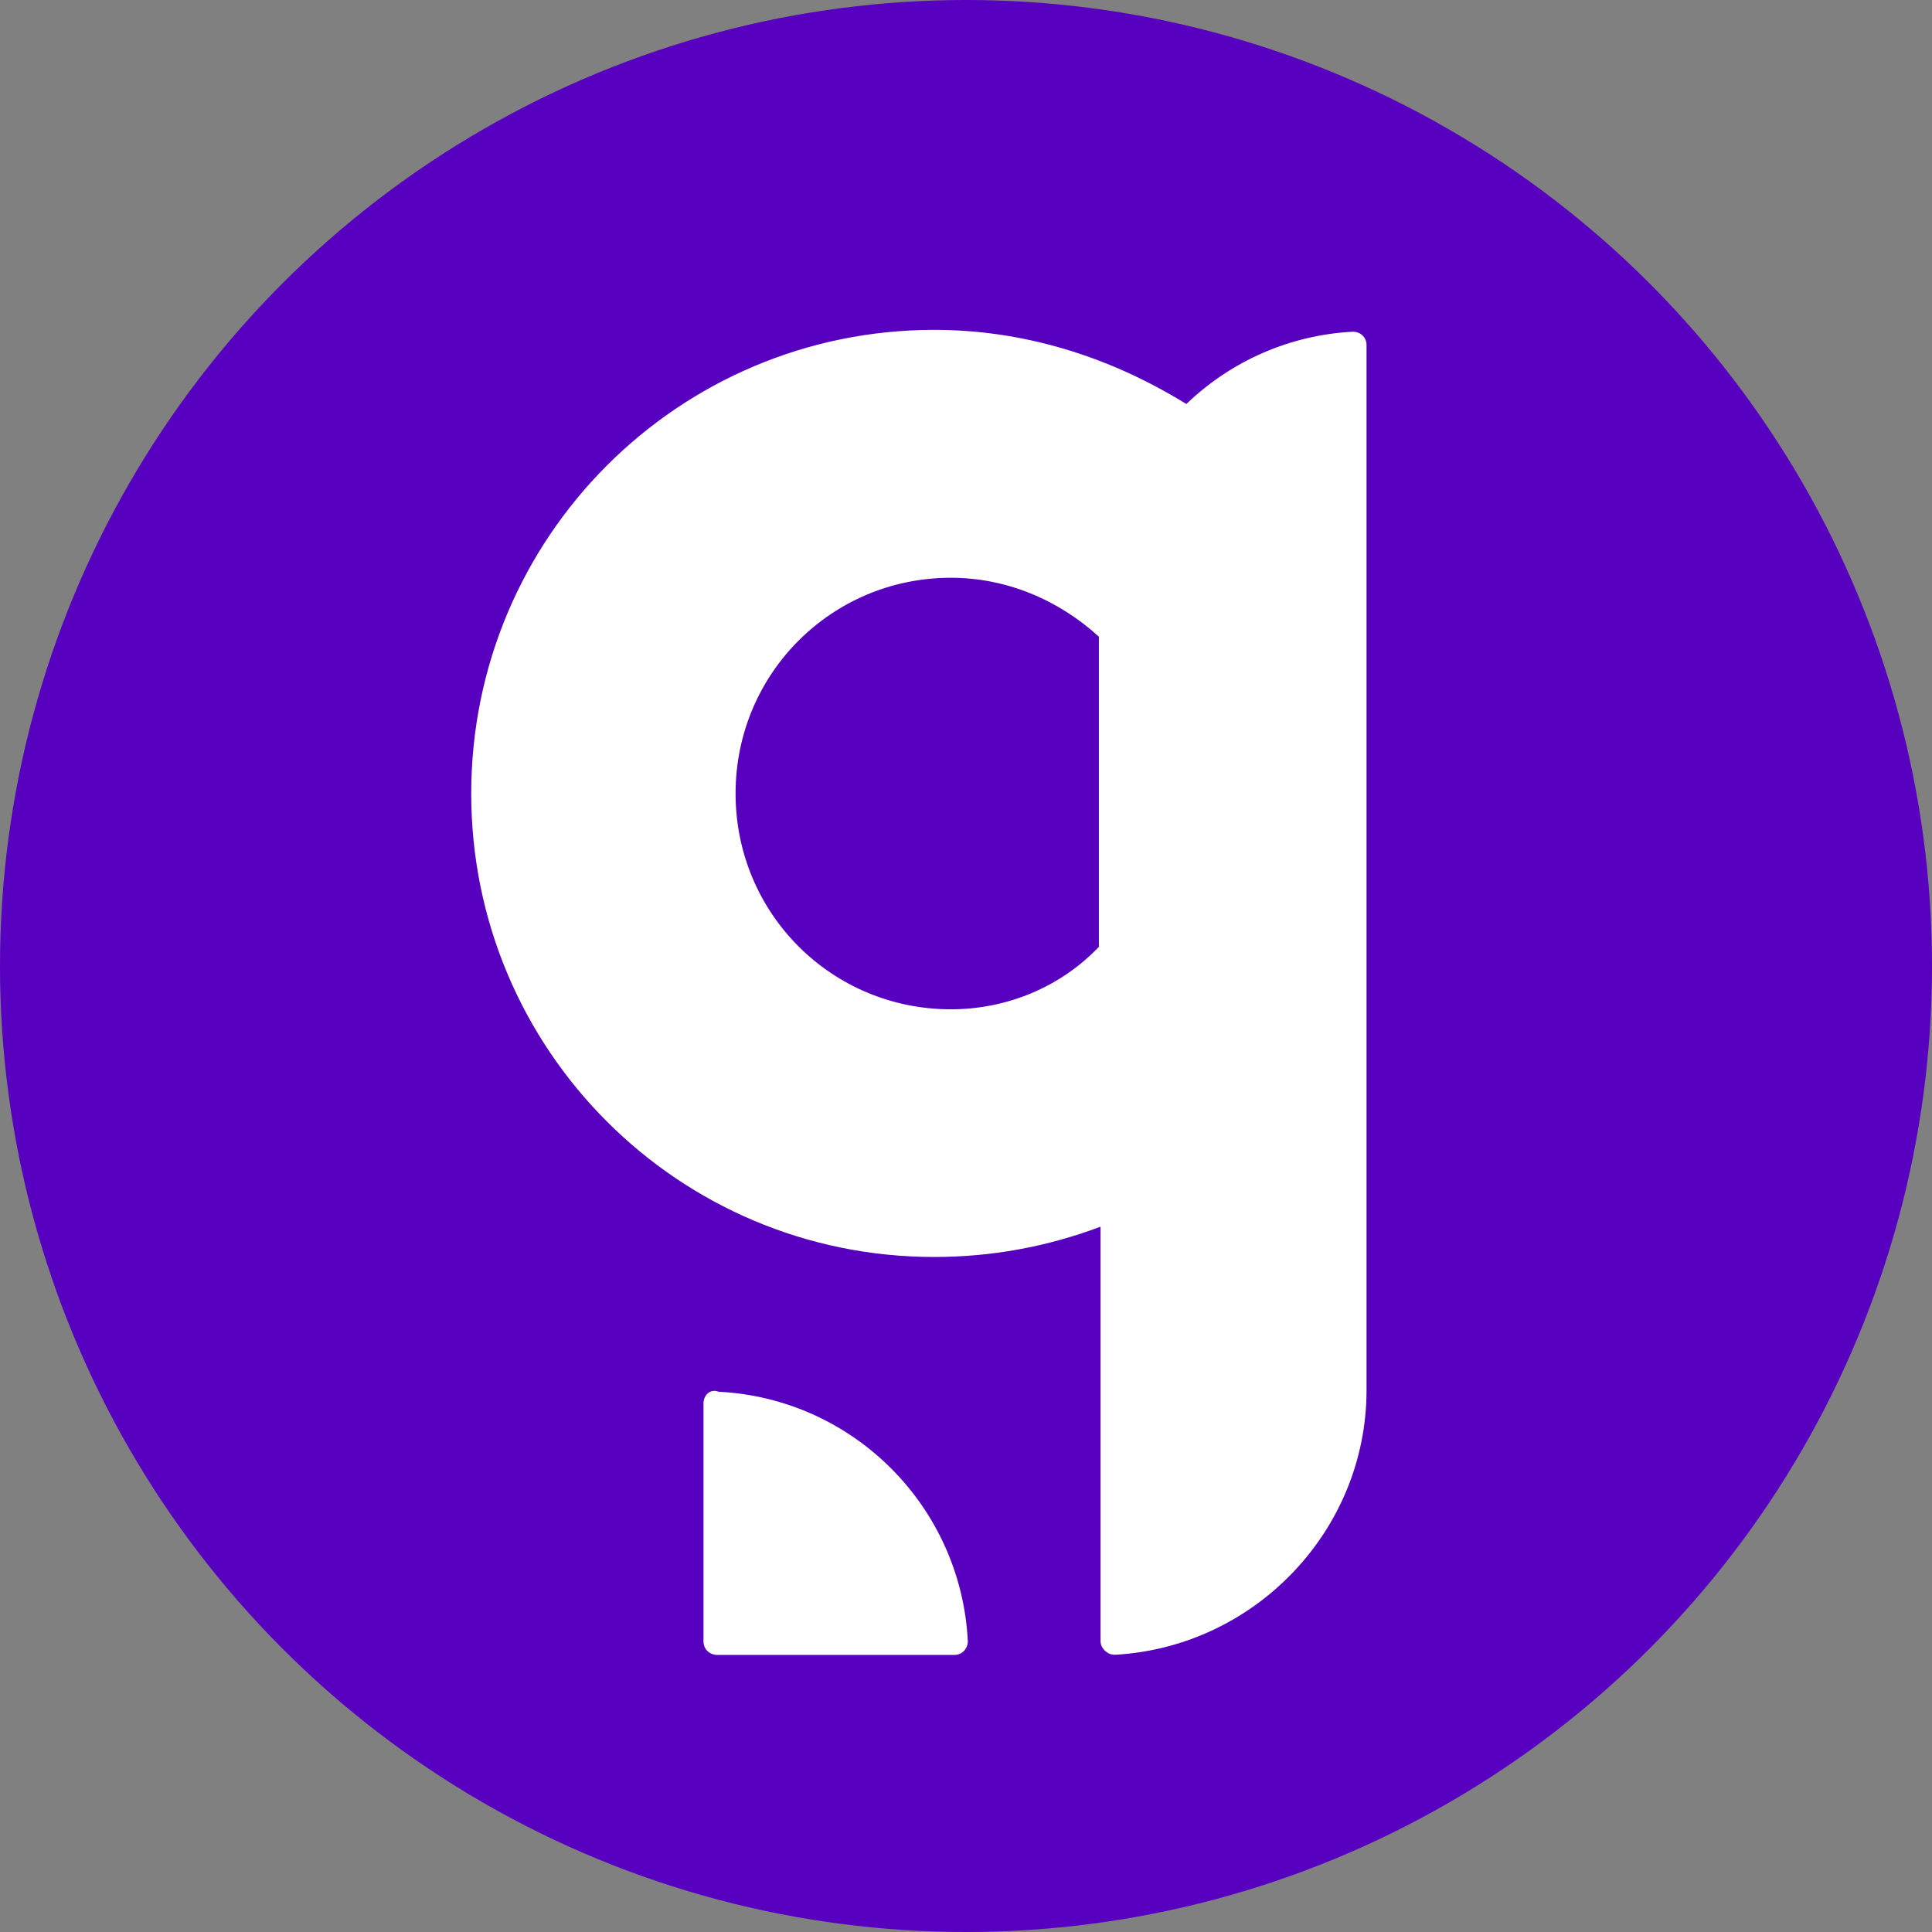
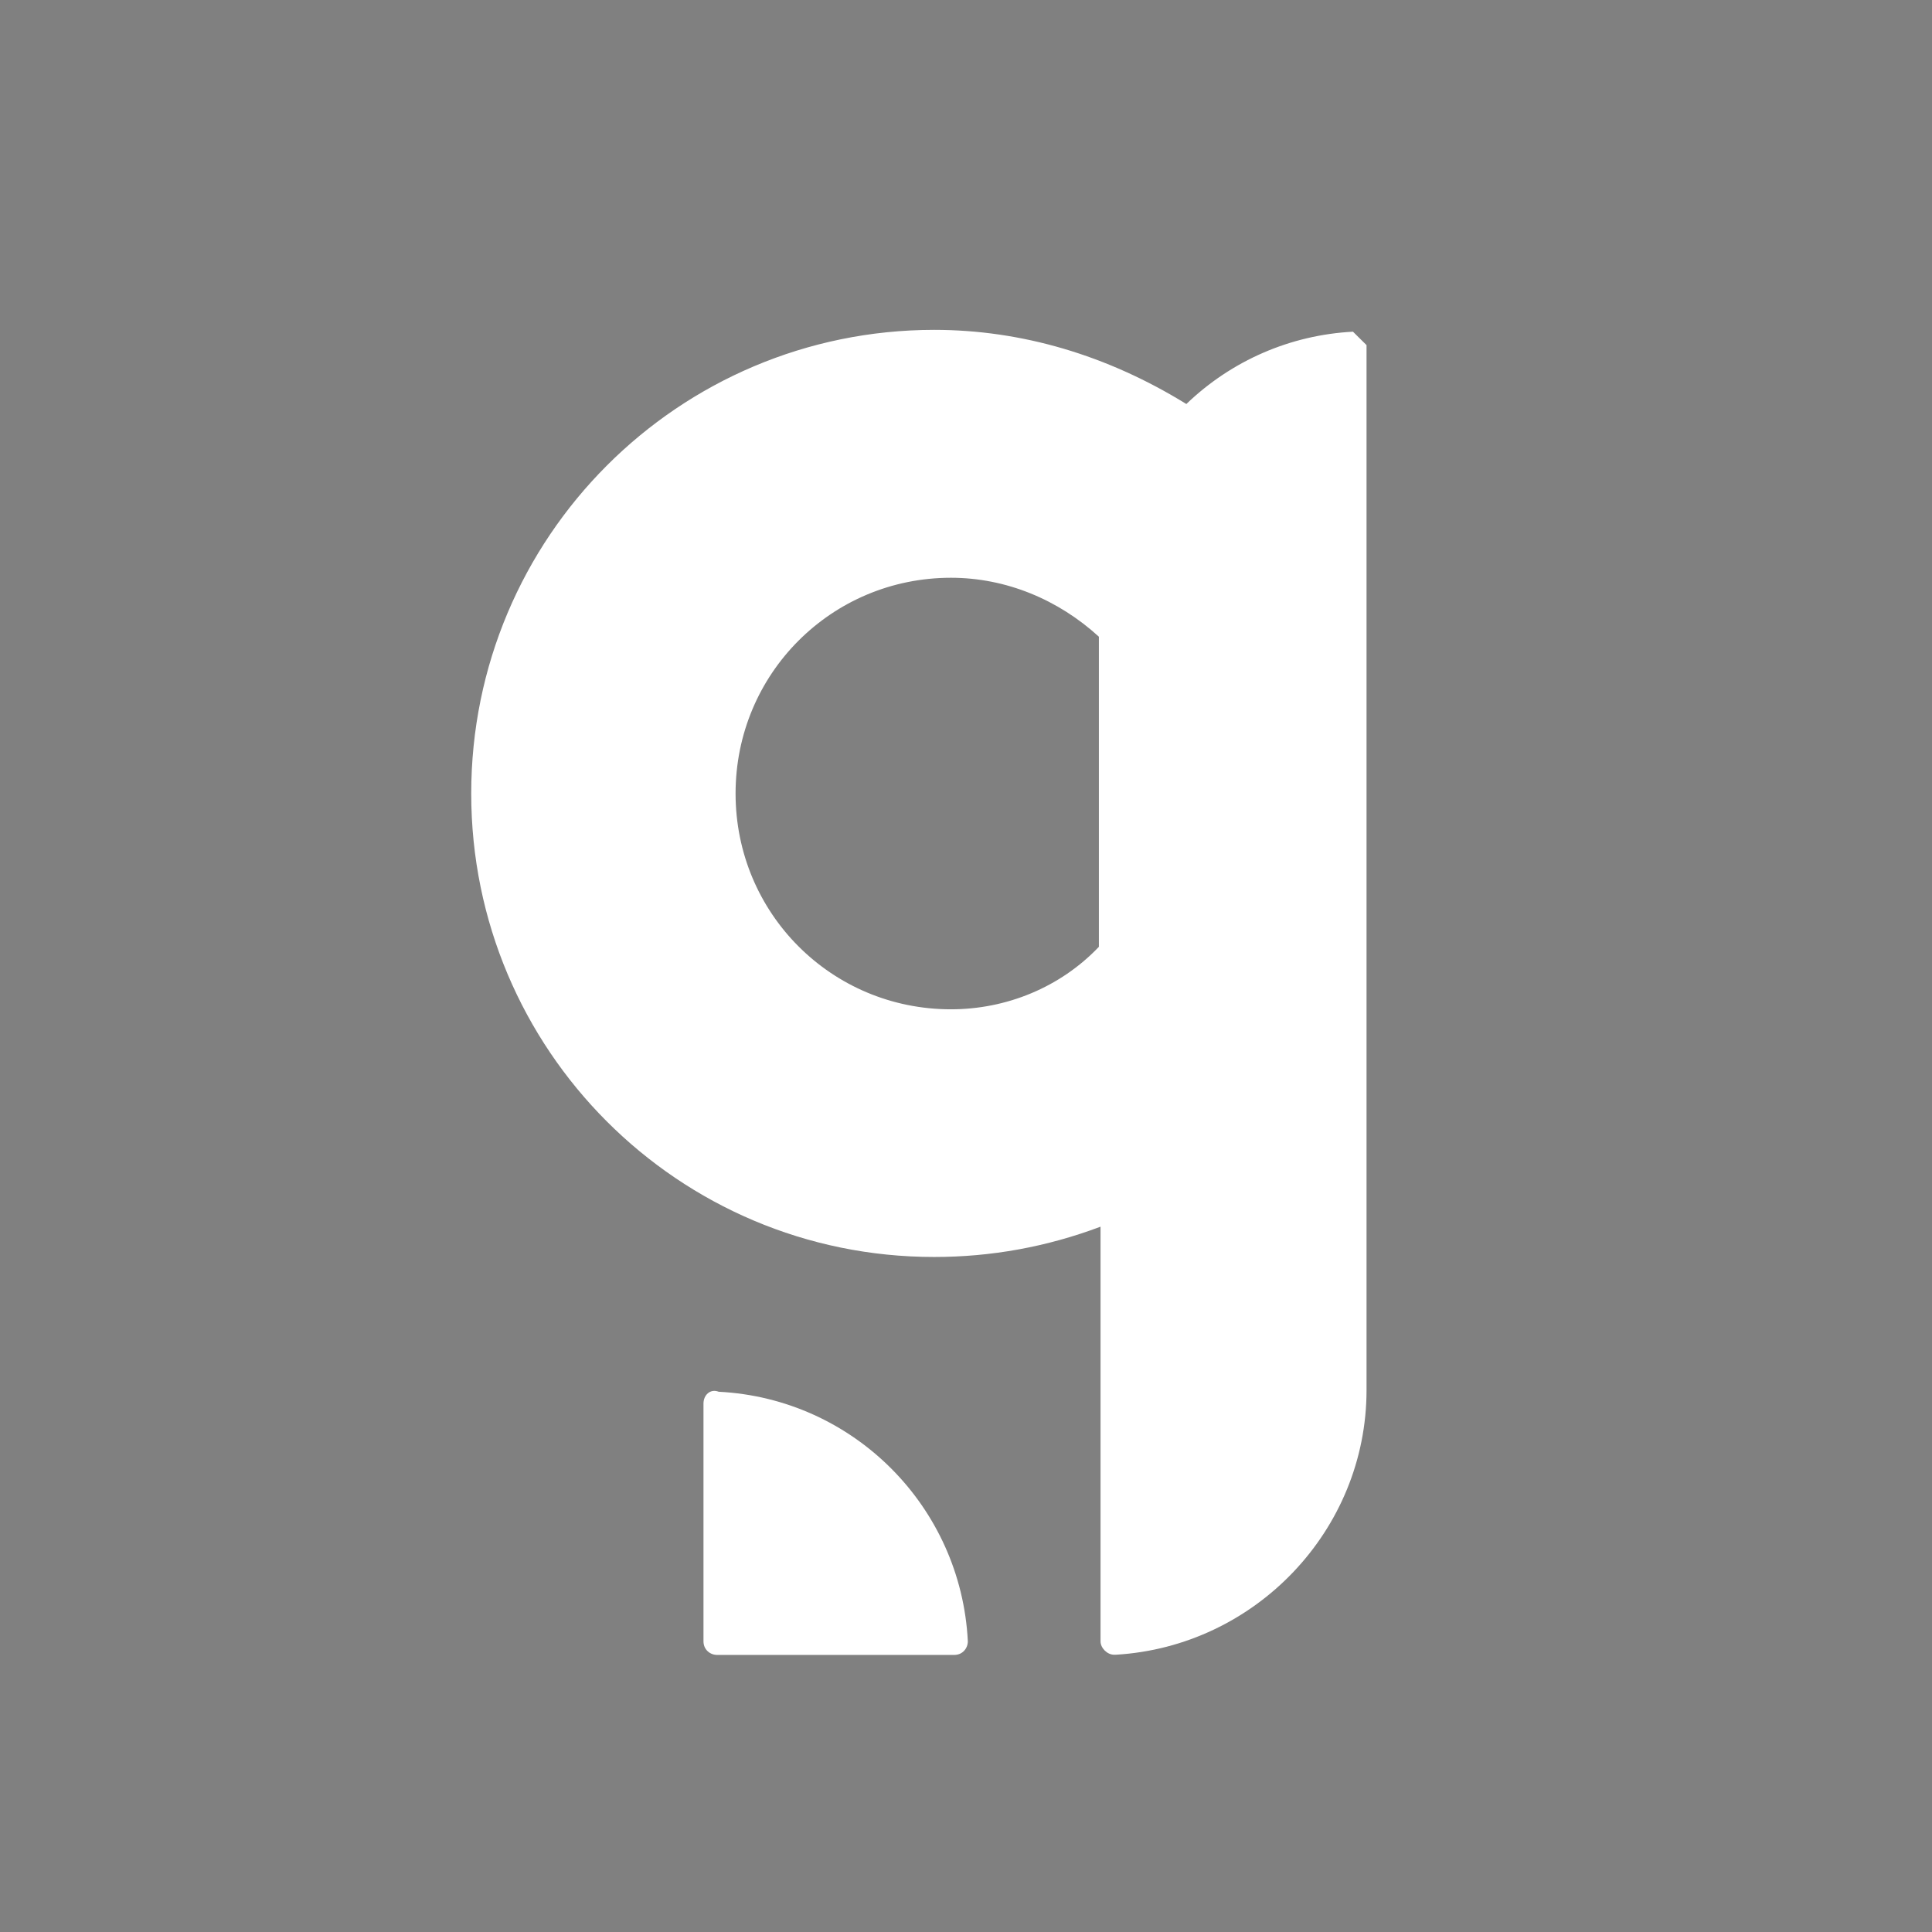
<svg xmlns="http://www.w3.org/2000/svg" width="41" height="41" viewBox="0 0 41 41" fill="none">
  <rect x="0" y="0" width="41" height="41" fill="#808080" stroke="none" />
-   <circle cx="20.5" cy="20.5" r="20.5" fill="#5800BF" />
  <path d="M14.929 29.789V34.831C14.929 35.011 15.073 35.12 15.217 35.12H20.251C20.43 35.12 20.539 34.976 20.539 34.831C20.395 31.971 18.111 29.68 15.252 29.535C15.073 29.465 14.929 29.605 14.929 29.785V29.789Z" fill="white" />
-   <path d="M28.712 7.039C27.389 7.109 26.14 7.647 25.176 8.574C23.499 7.538 21.678 7 19.823 7C14.392 7.004 10 11.404 10 16.84C10 22.276 14.392 26.675 19.823 26.675C21.037 26.675 22.215 26.461 23.355 26.032V34.831C23.355 34.976 23.499 35.116 23.643 35.116H23.678C26.642 34.941 29 32.47 29 29.5V7.324C29 7.144 28.856 7.039 28.712 7.039ZM23.32 20.093C22.499 20.955 21.355 21.419 20.181 21.419C17.645 21.419 15.61 19.381 15.61 16.84C15.61 14.299 17.645 12.261 20.181 12.261C21.355 12.261 22.464 12.729 23.32 13.512V20.093Z" fill="white" />
+   <path d="M28.712 7.039C27.389 7.109 26.14 7.647 25.176 8.574C23.499 7.538 21.678 7 19.823 7C14.392 7.004 10 11.404 10 16.84C10 22.276 14.392 26.675 19.823 26.675C21.037 26.675 22.215 26.461 23.355 26.032V34.831C23.355 34.976 23.499 35.116 23.643 35.116H23.678C26.642 34.941 29 32.47 29 29.5V7.324ZM23.32 20.093C22.499 20.955 21.355 21.419 20.181 21.419C17.645 21.419 15.61 19.381 15.61 16.84C15.61 14.299 17.645 12.261 20.181 12.261C21.355 12.261 22.464 12.729 23.32 13.512V20.093Z" fill="white" />
</svg>